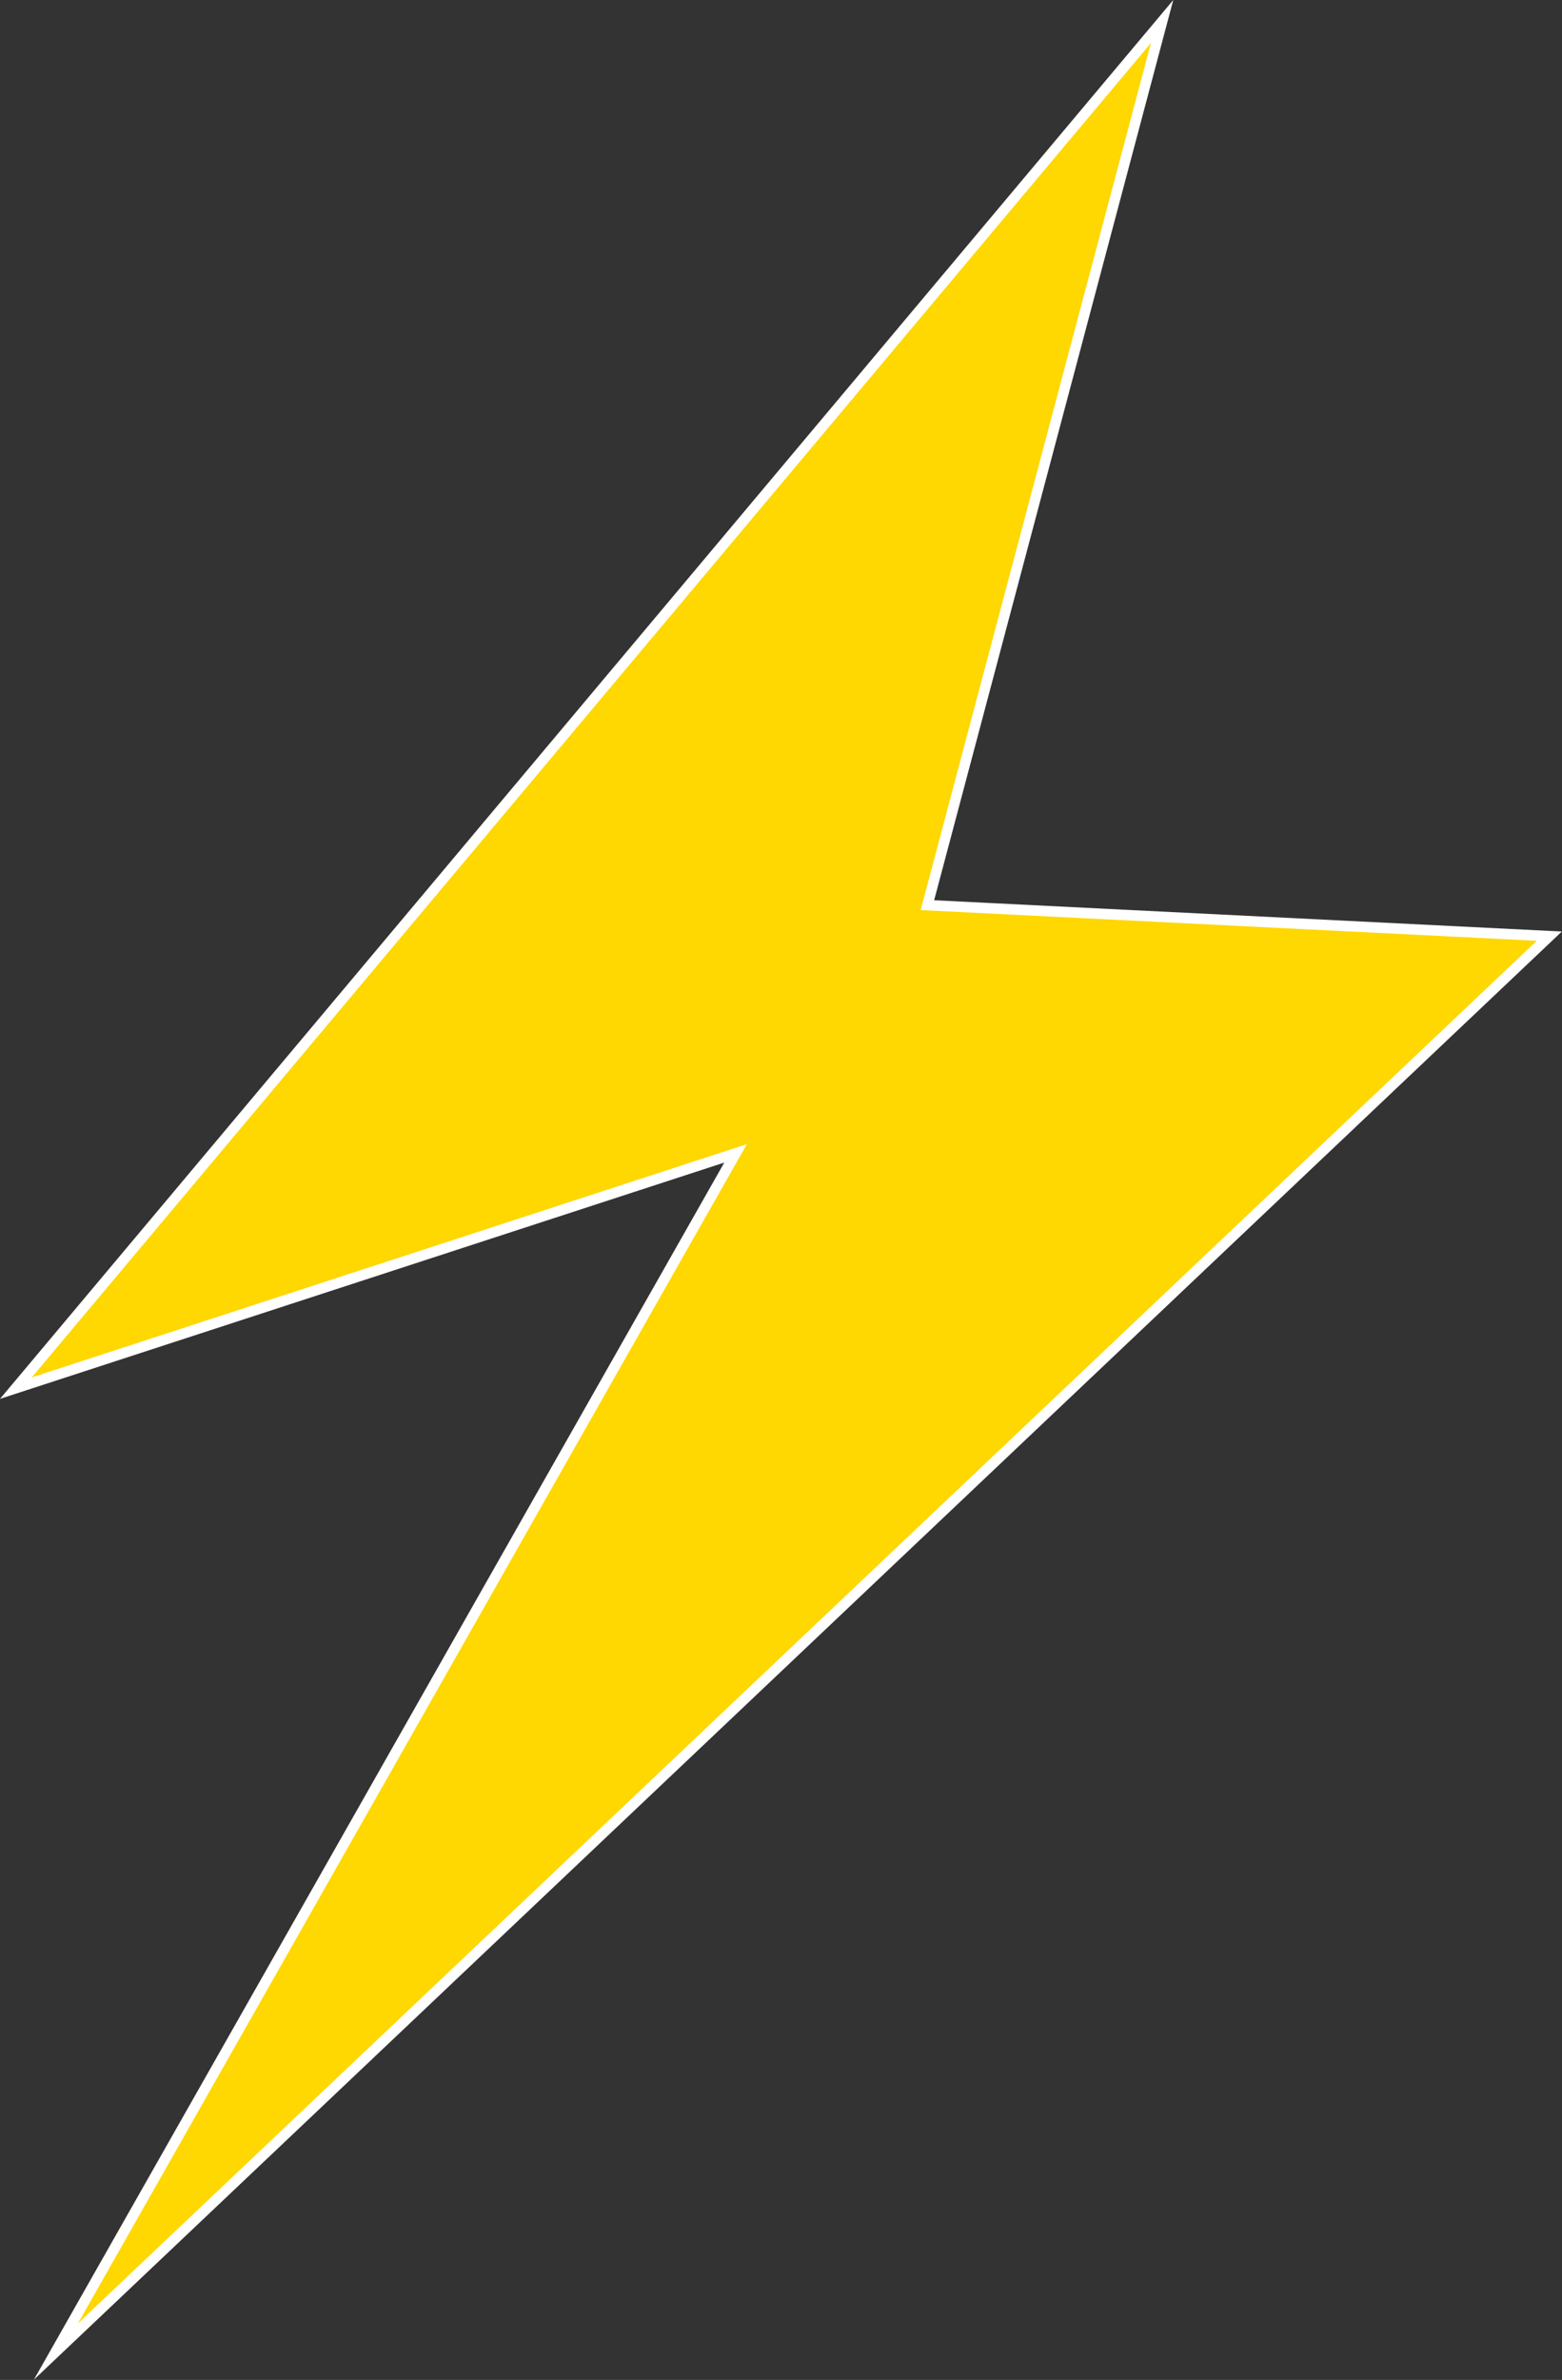
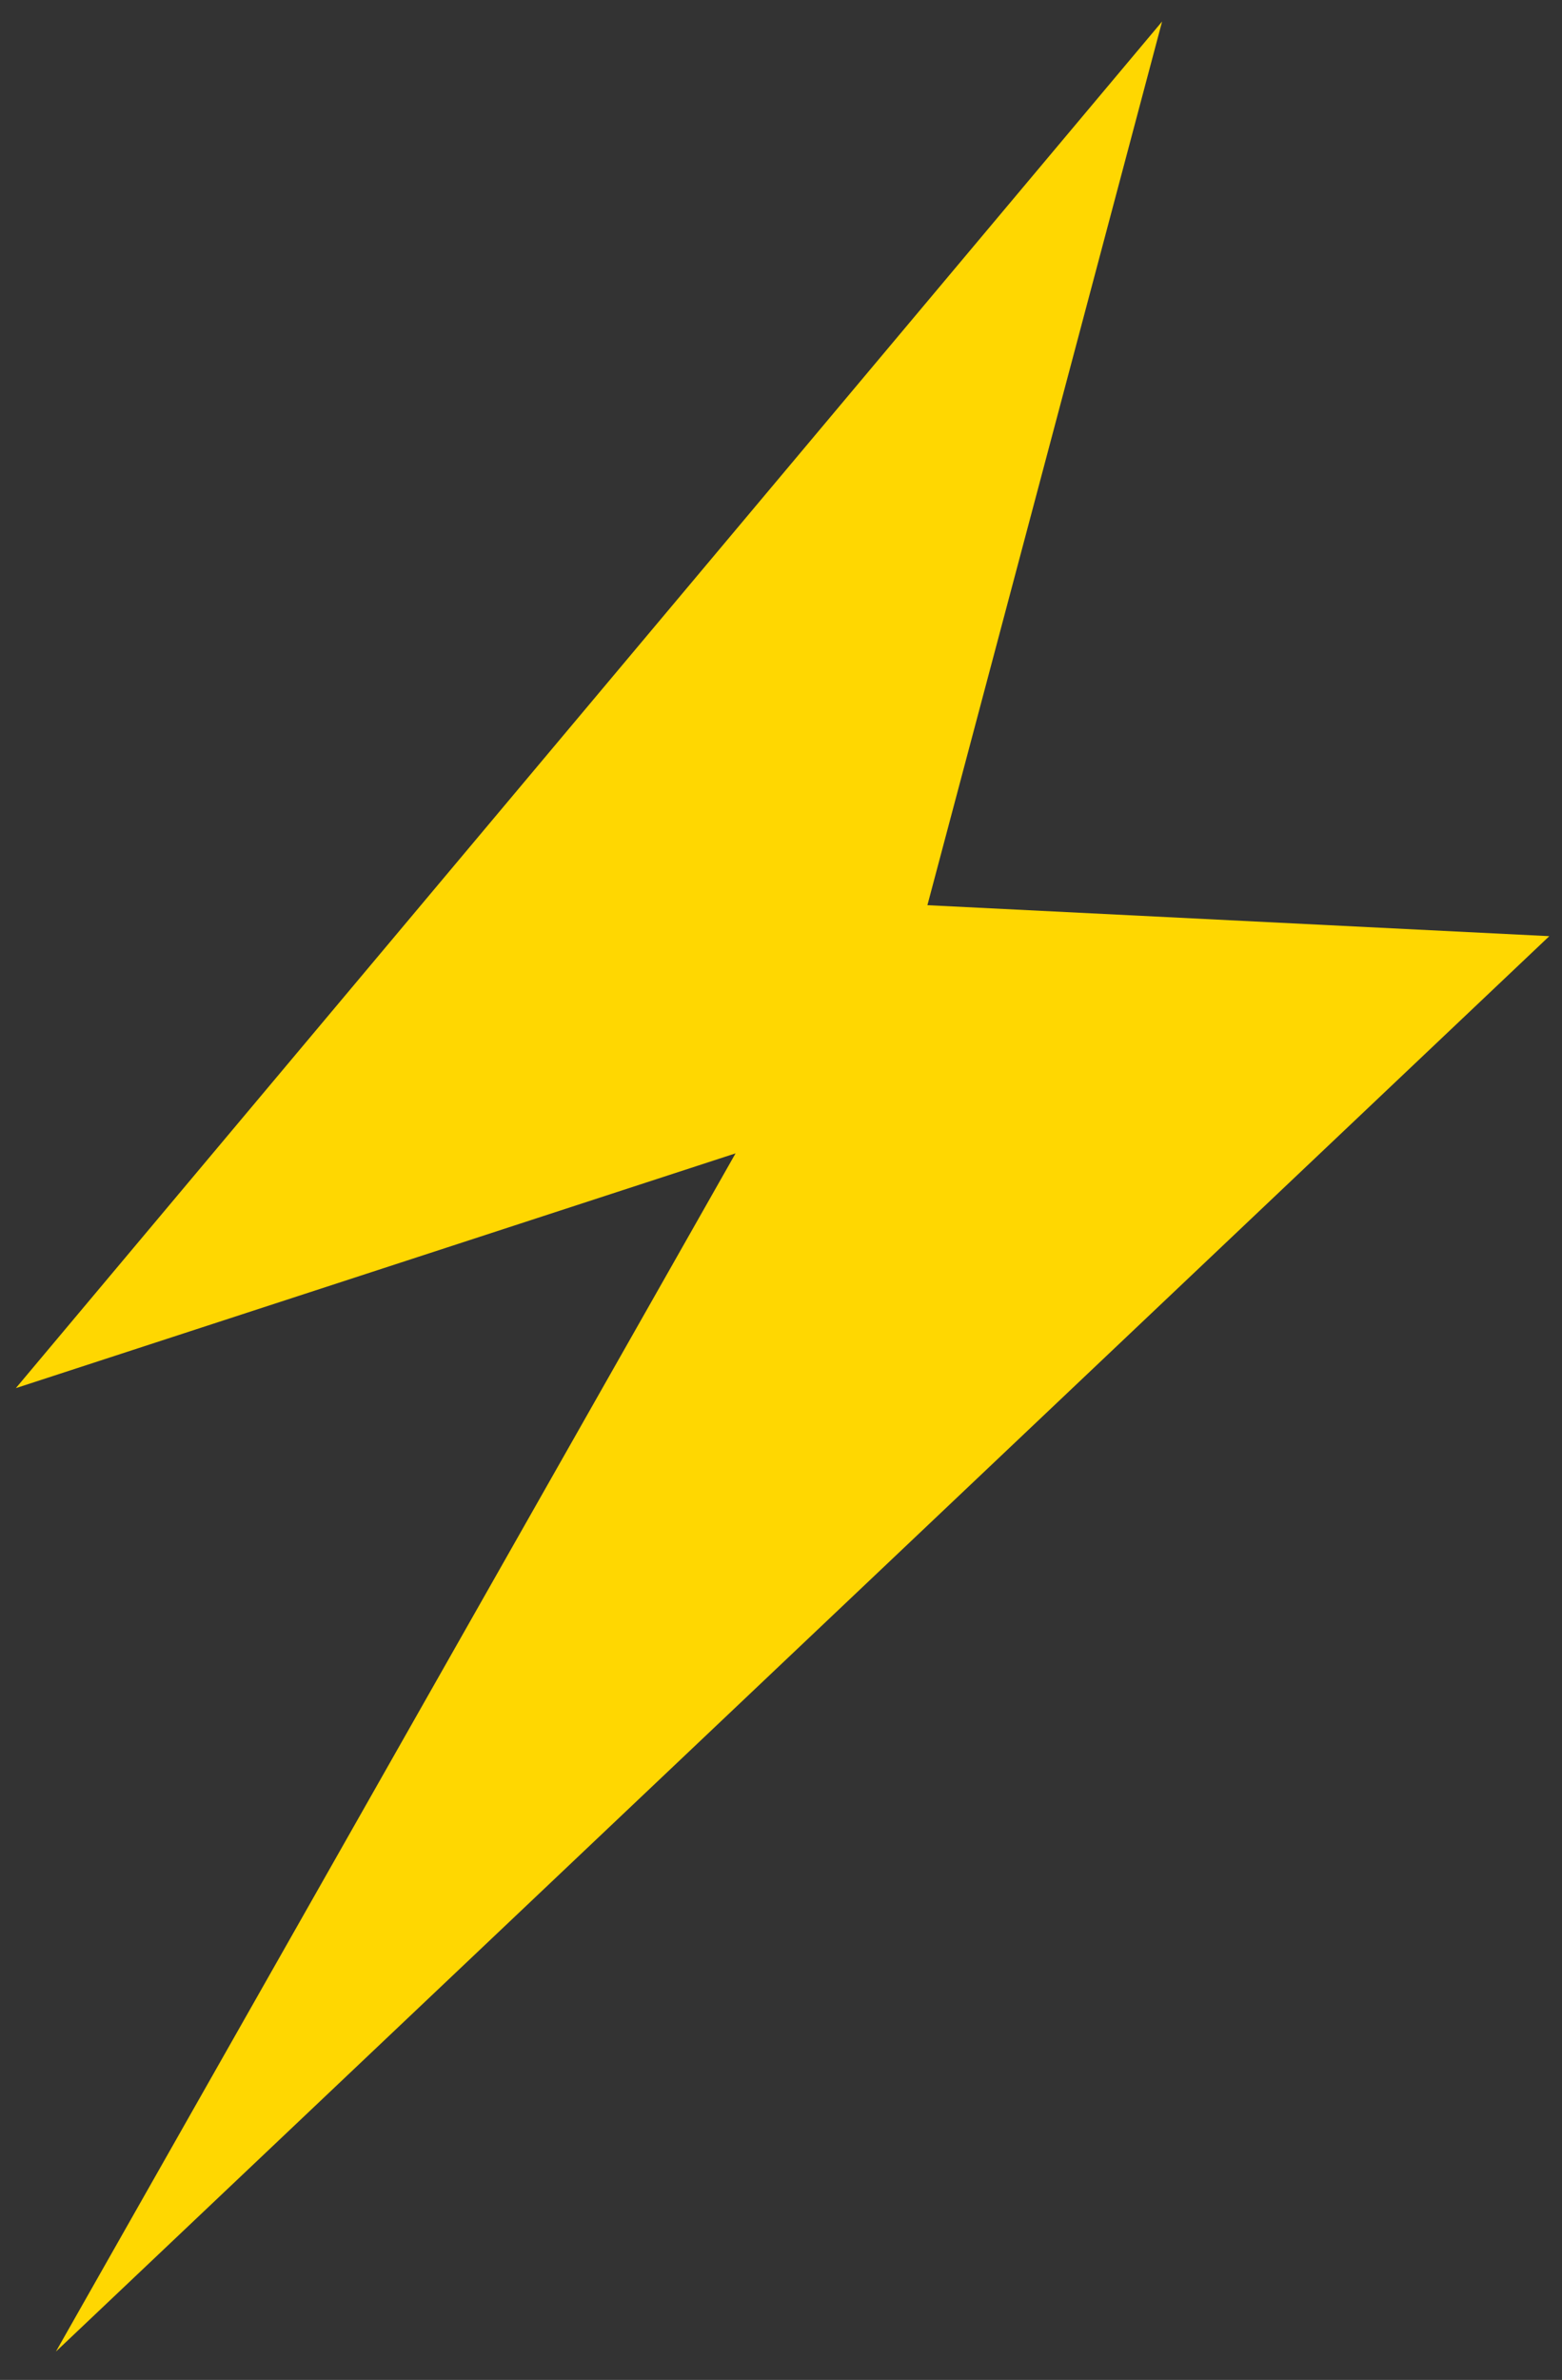
<svg xmlns="http://www.w3.org/2000/svg" fill="#ffffff" height="451.8" preserveAspectRatio="xMidYMid meet" version="1" viewBox="0.0 0.0 296.7 451.8" width="296.7" zoomAndPan="magnify">
  <rect x="0.0" y="0.0" width="296.7" height="451.8" fill="#333333" stroke="none" />
  <g id="change1_1">
    <path d="M220.74 4.08L3.01 263.52 139.72 218.95 10.62 446.42 294.29 177.72 176.16 171.84z" fill="#ffd701" />
  </g>
  <g id="change2_1">
-     <path d="M6.44,451.75L137.58,220.7L0,265.56L222.86,0l-45.42,170.9l119.23,5.94L6.44,451.75z M141.87,217.2L14.8,441.08 L291.91,178.6l-117.03-5.83L218.62,8.16L6.03,261.49L141.87,217.2z" fill="inherit" />
-   </g>
+     </g>
</svg>